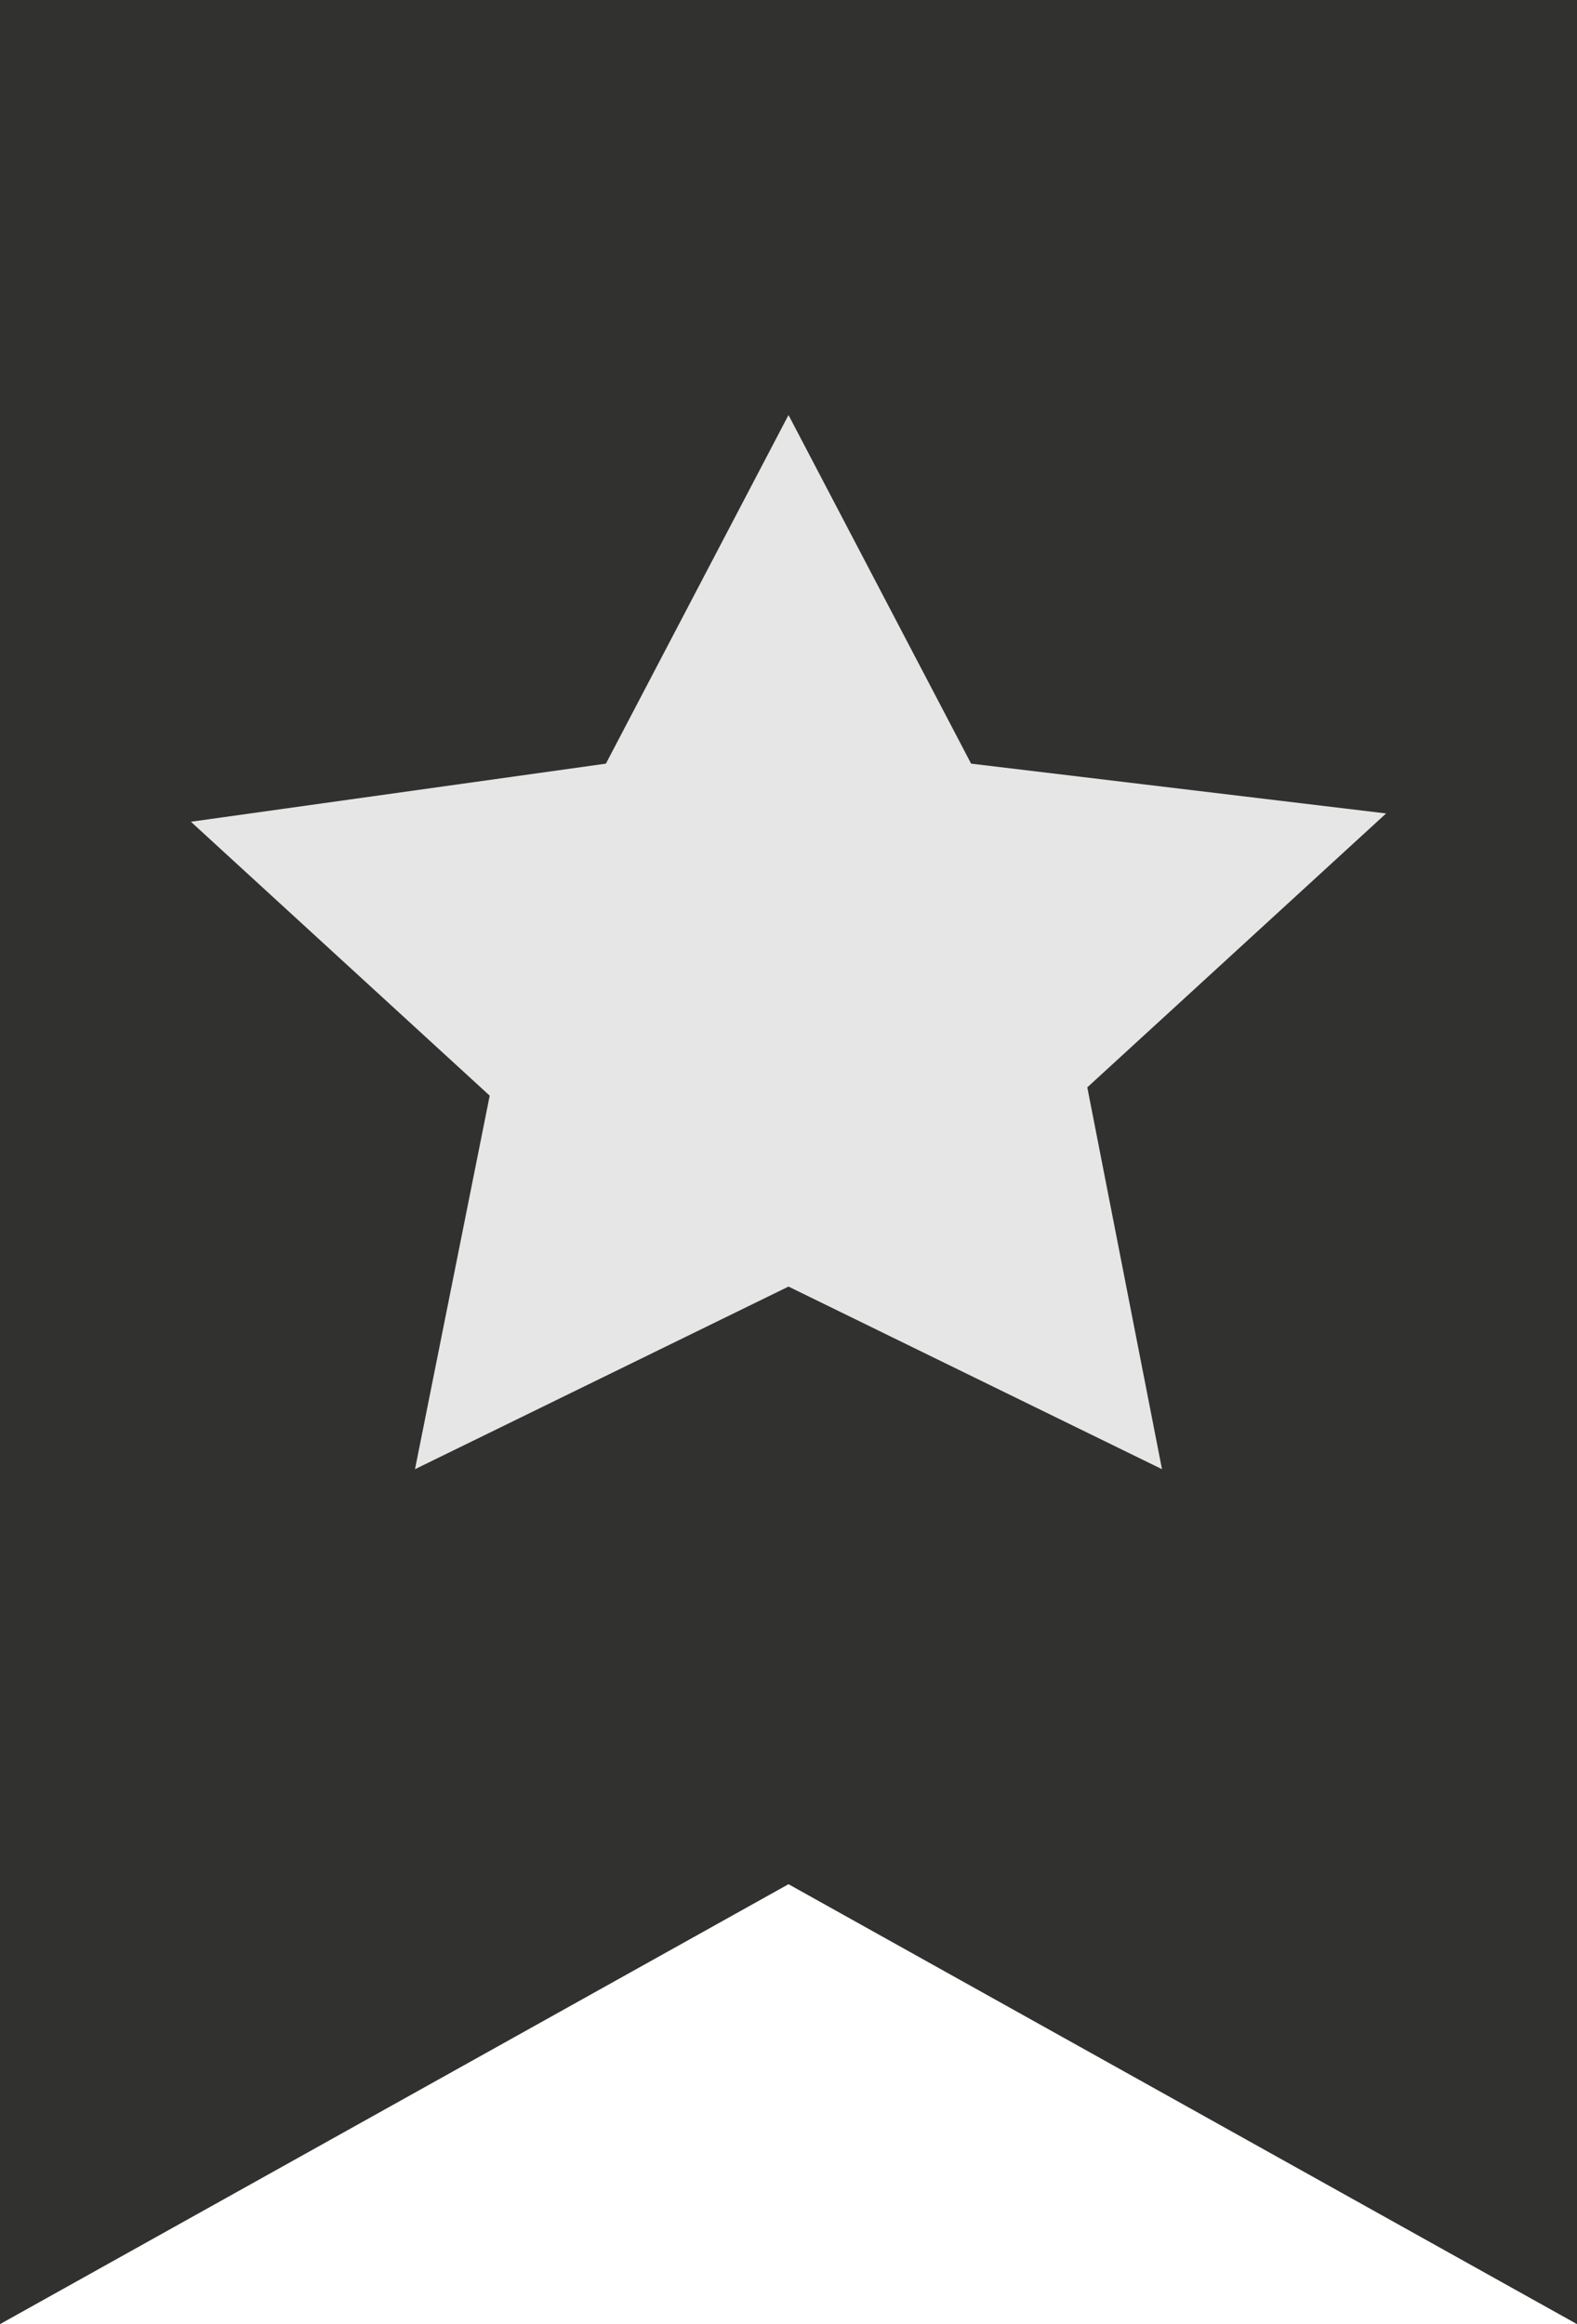
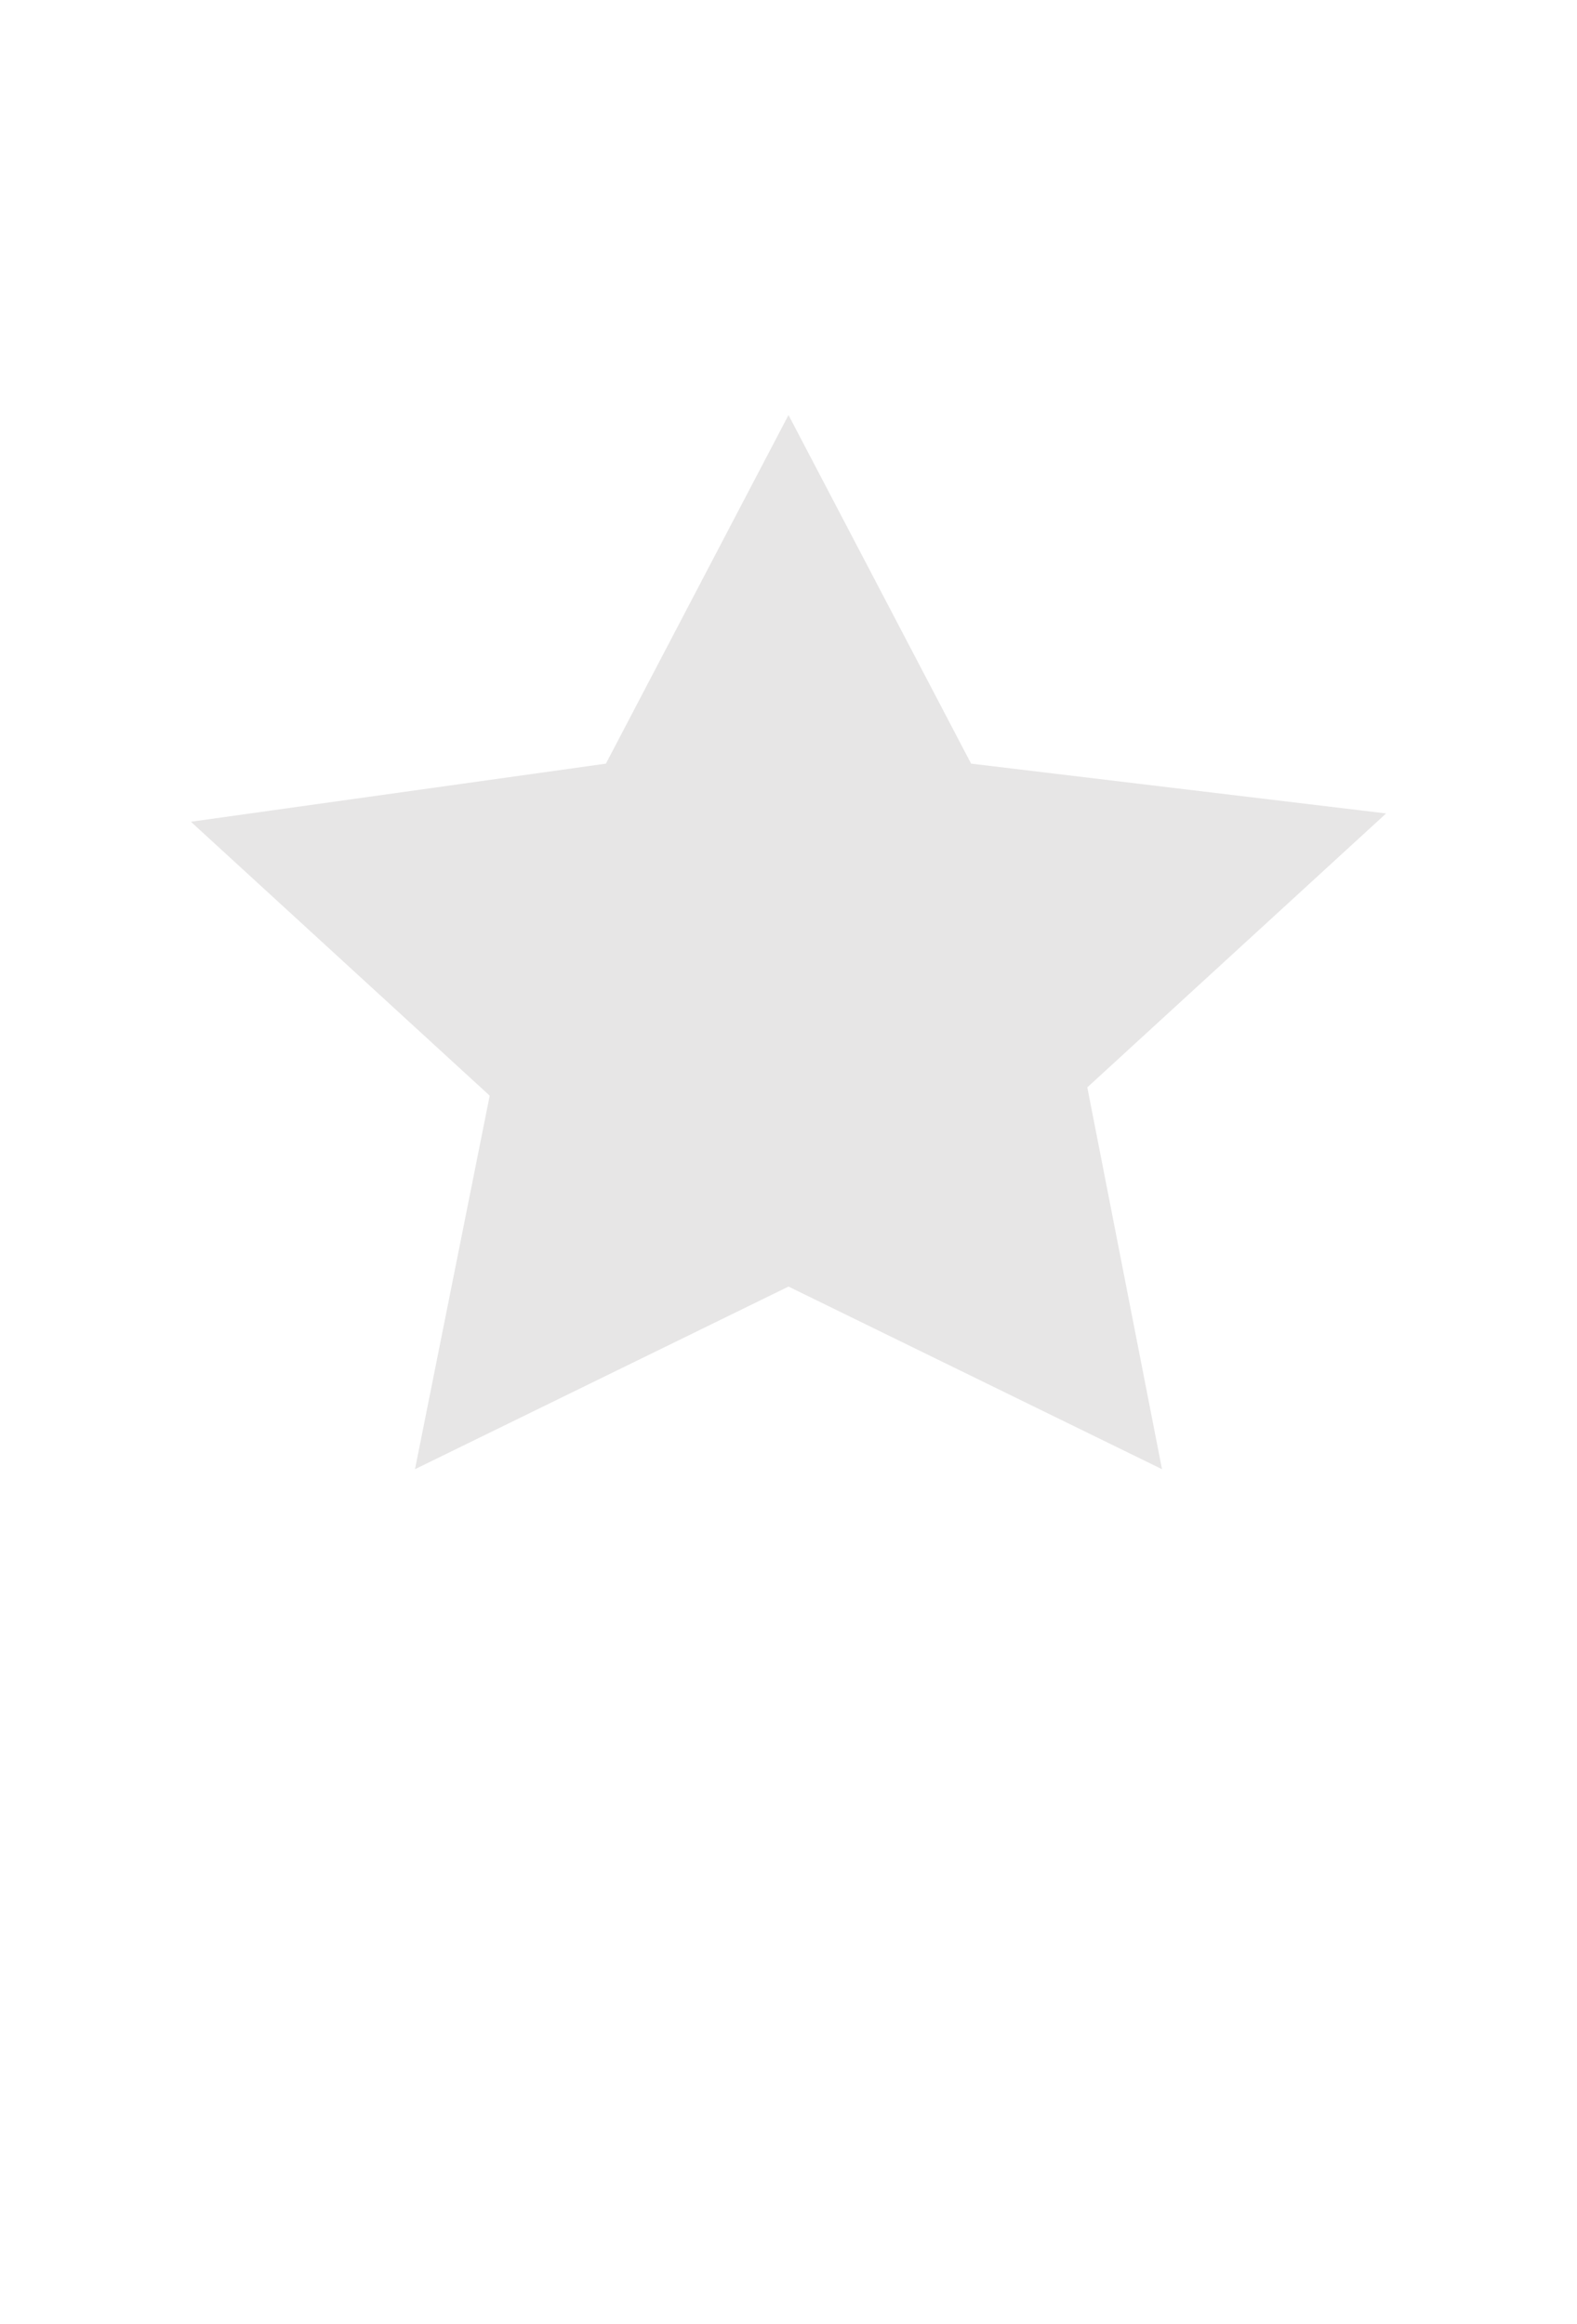
<svg xmlns="http://www.w3.org/2000/svg" version="1.1" x="0px" y="0px" viewBox="0 0 19 28" style="enable-background:new 0 0 19 28;" xml:space="preserve">
  <title>bookmark</title>
  <g>
-     <path fill="#313130" d="M0,0v28l9.5-5.3L19,28V0H0z M13.7,17.3l-4.2-2l-4.2,2L6.1,13L2.7,9.9l4.7-0.6l2.1-3.9l2.1,3.9l4.7,0.6L12.9,13   L13.7,17.3z" />
-   </g>
+     </g>
  <path fill="#E7E6E6" d="M11.7,9.2L9.5,5L7.3,9.2l-5,0.7l3.6,3.3L5,17.7l4.5-2.2l4.5,2.2l-0.9-4.6l3.6-3.3L11.7,9.2z" />
</svg>